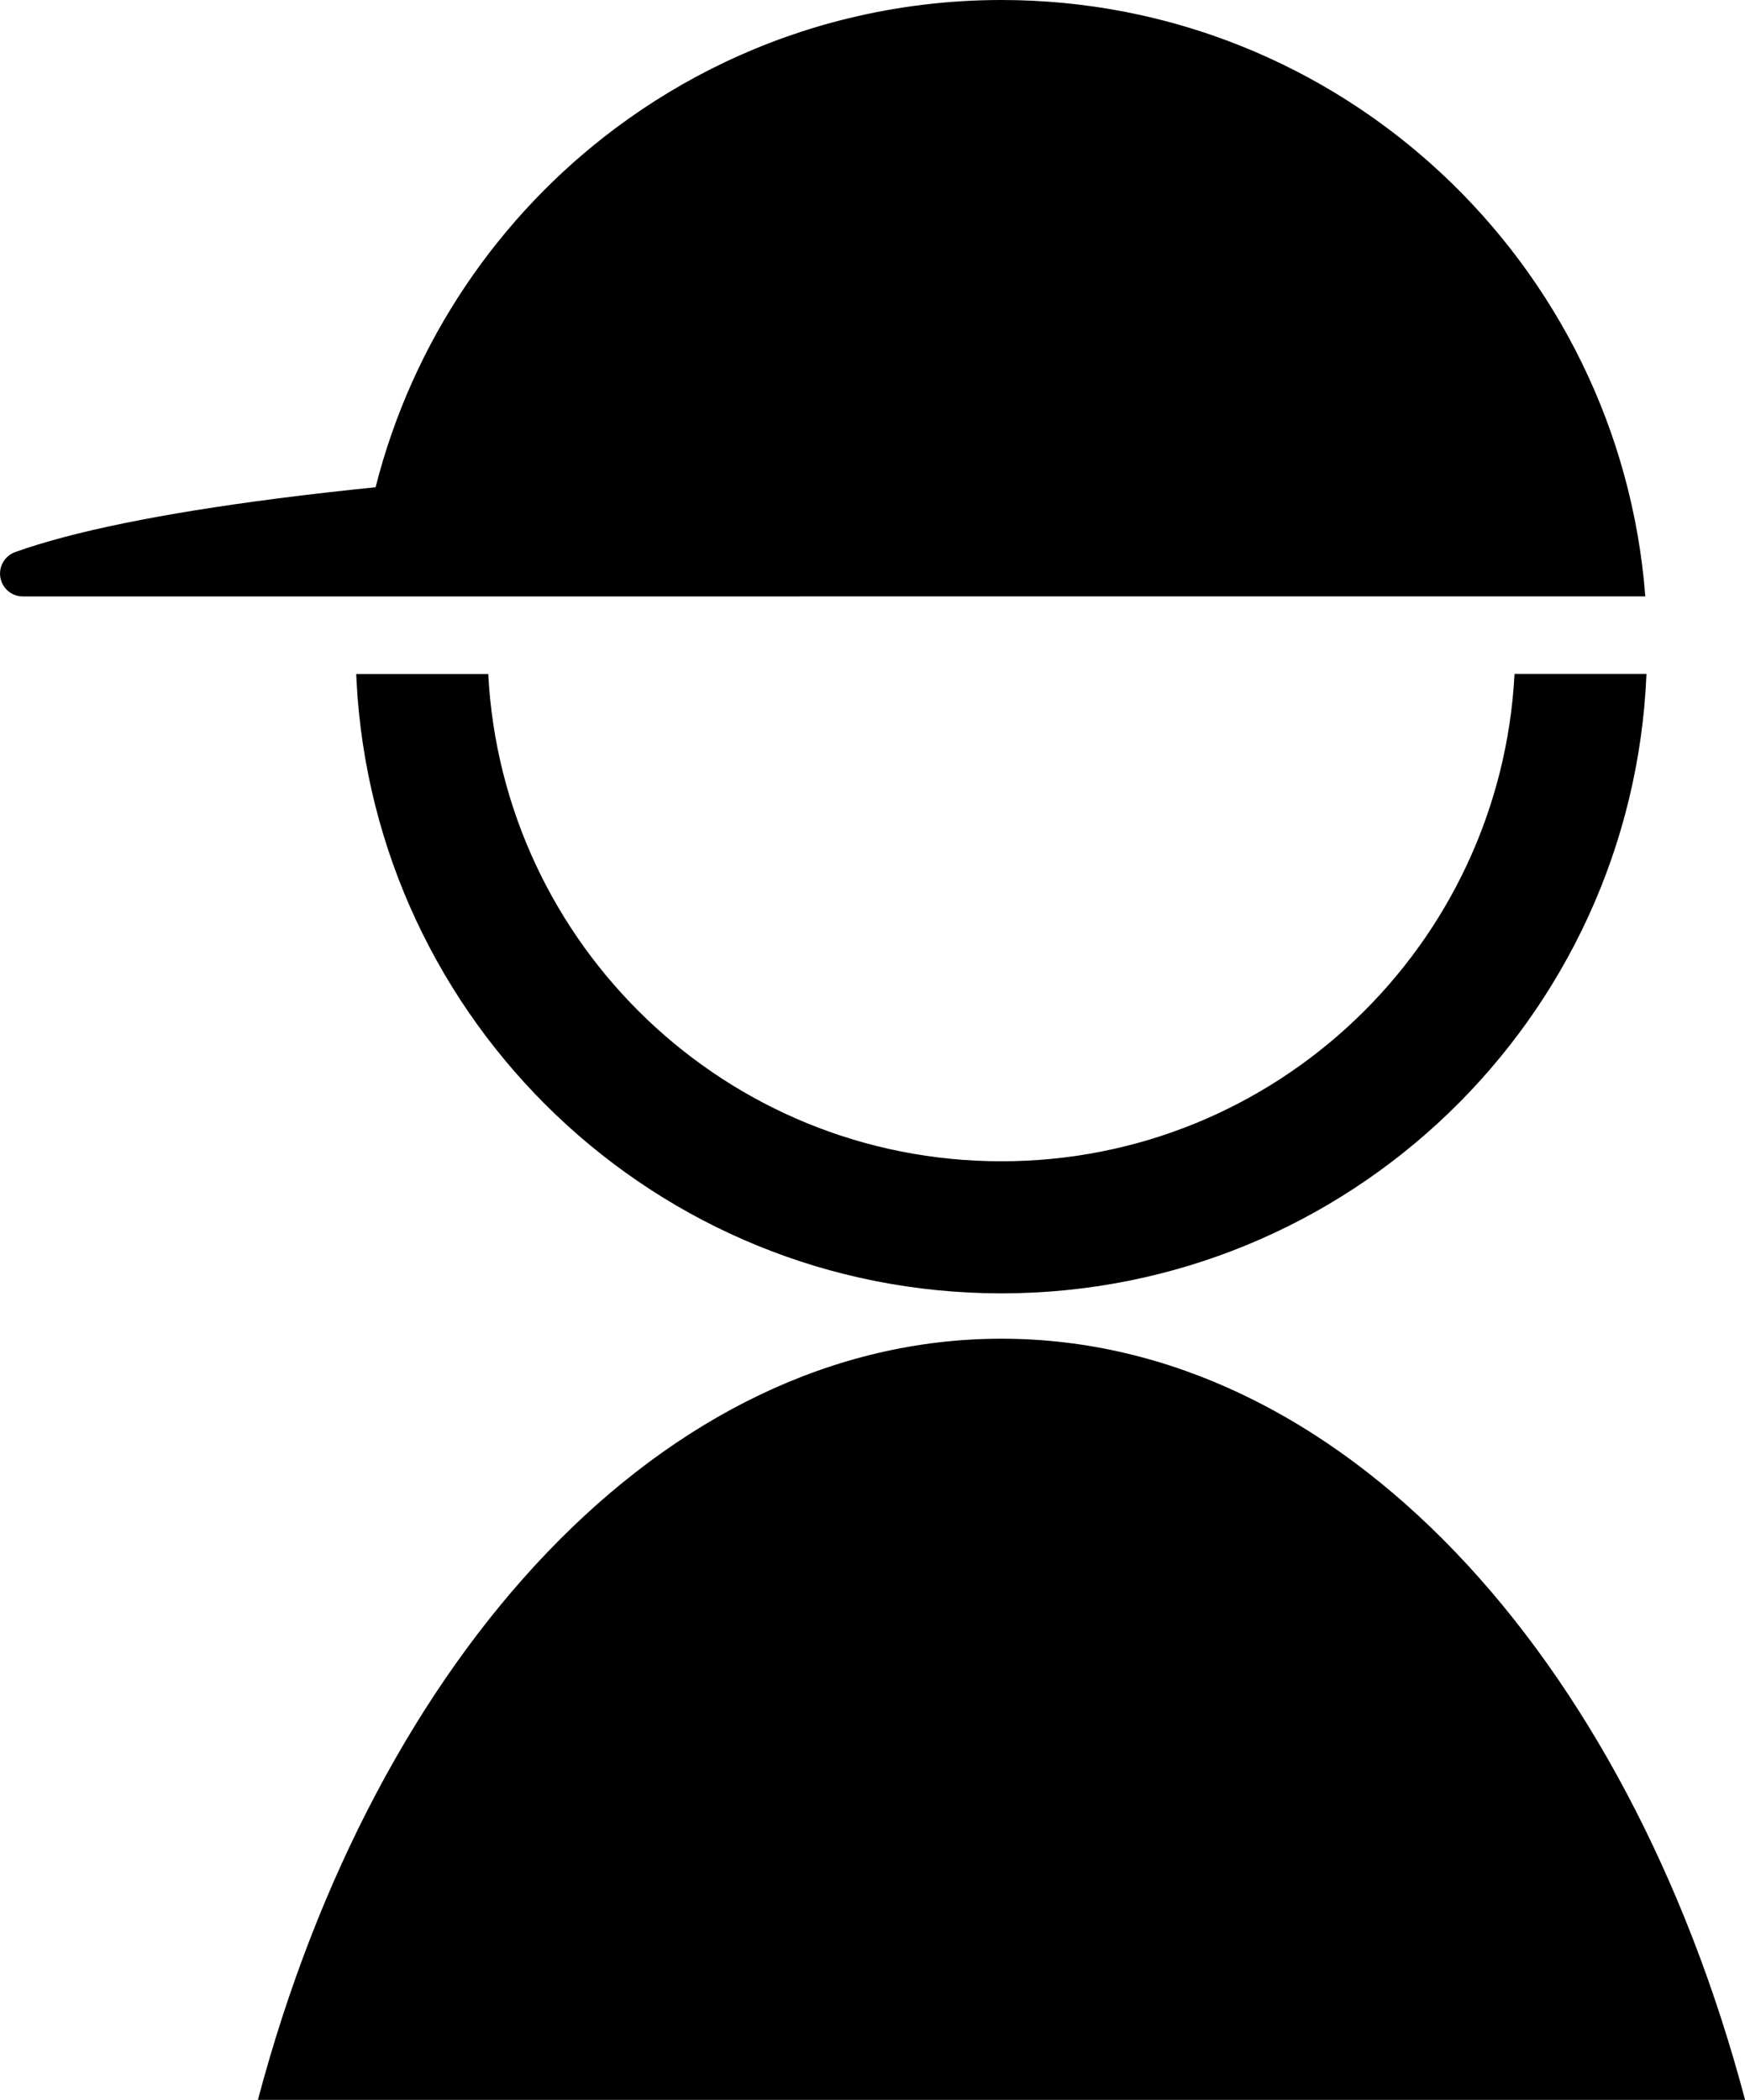
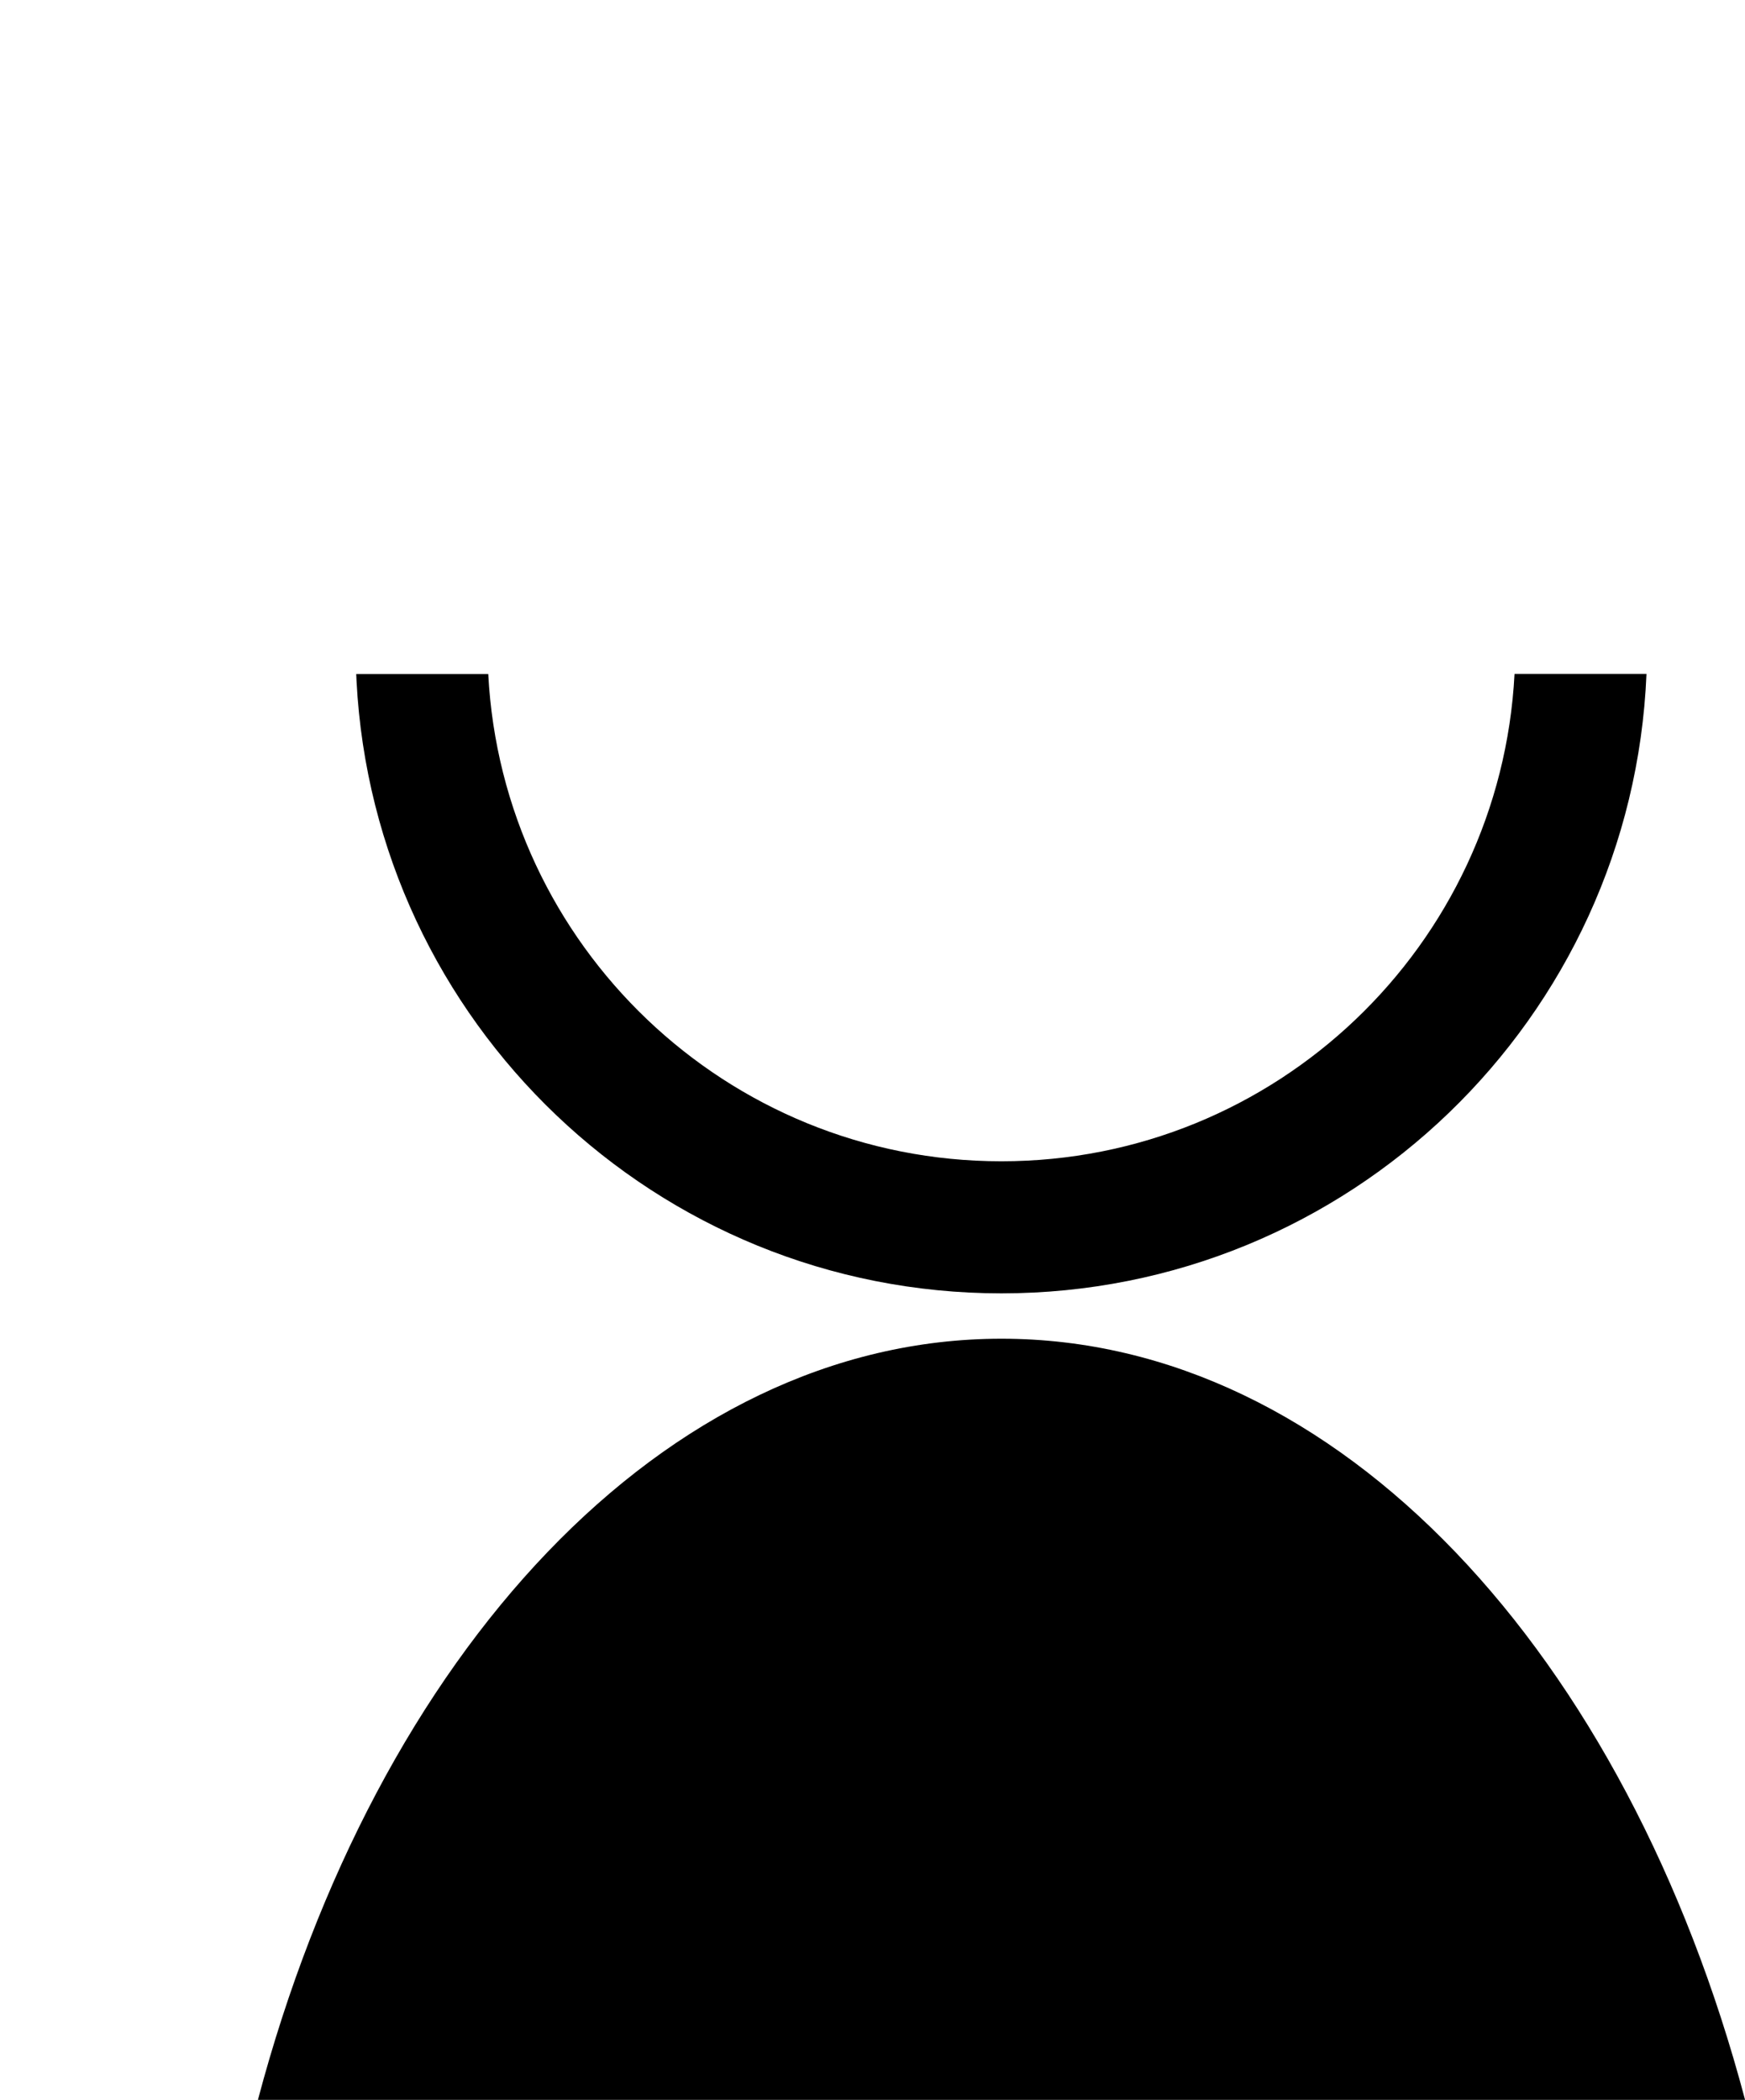
<svg xmlns="http://www.w3.org/2000/svg" id="b" width="23.964" height="28.841" viewBox="0 0 23.964 28.841">
  <g id="c">
    <path d="m20.799,9.257c-.195,3.729-3.275,6.693-7.047,6.693s-6.853-2.964-7.047-6.693h-1.813c.001.032.002.064.004.095.244,4.687,4.116,8.412,8.856,8.412,4.772,0,8.663-3.776,8.859-8.508h-1.812Z" />
-     <path d="m22.595,8.191C22.242,3.609,18.418,0,13.753,0c-.722,0-1.423.087-2.095.25-1.177.285-2.262.806-3.203,1.509-1.605,1.199-2.79,2.931-3.297,4.933-.468.048-.918.099-1.346.154-1.609.208-2.821.456-3.604.737-.143.051-.229.199-.203.349s.156.26.308.26" />
    <path d="m13.753,18.387c-4.632,0-8.588,4.33-10.211,10.454h20.423c-1.623-6.123-5.58-10.454-10.211-10.454Z" />
  </g>
</svg>